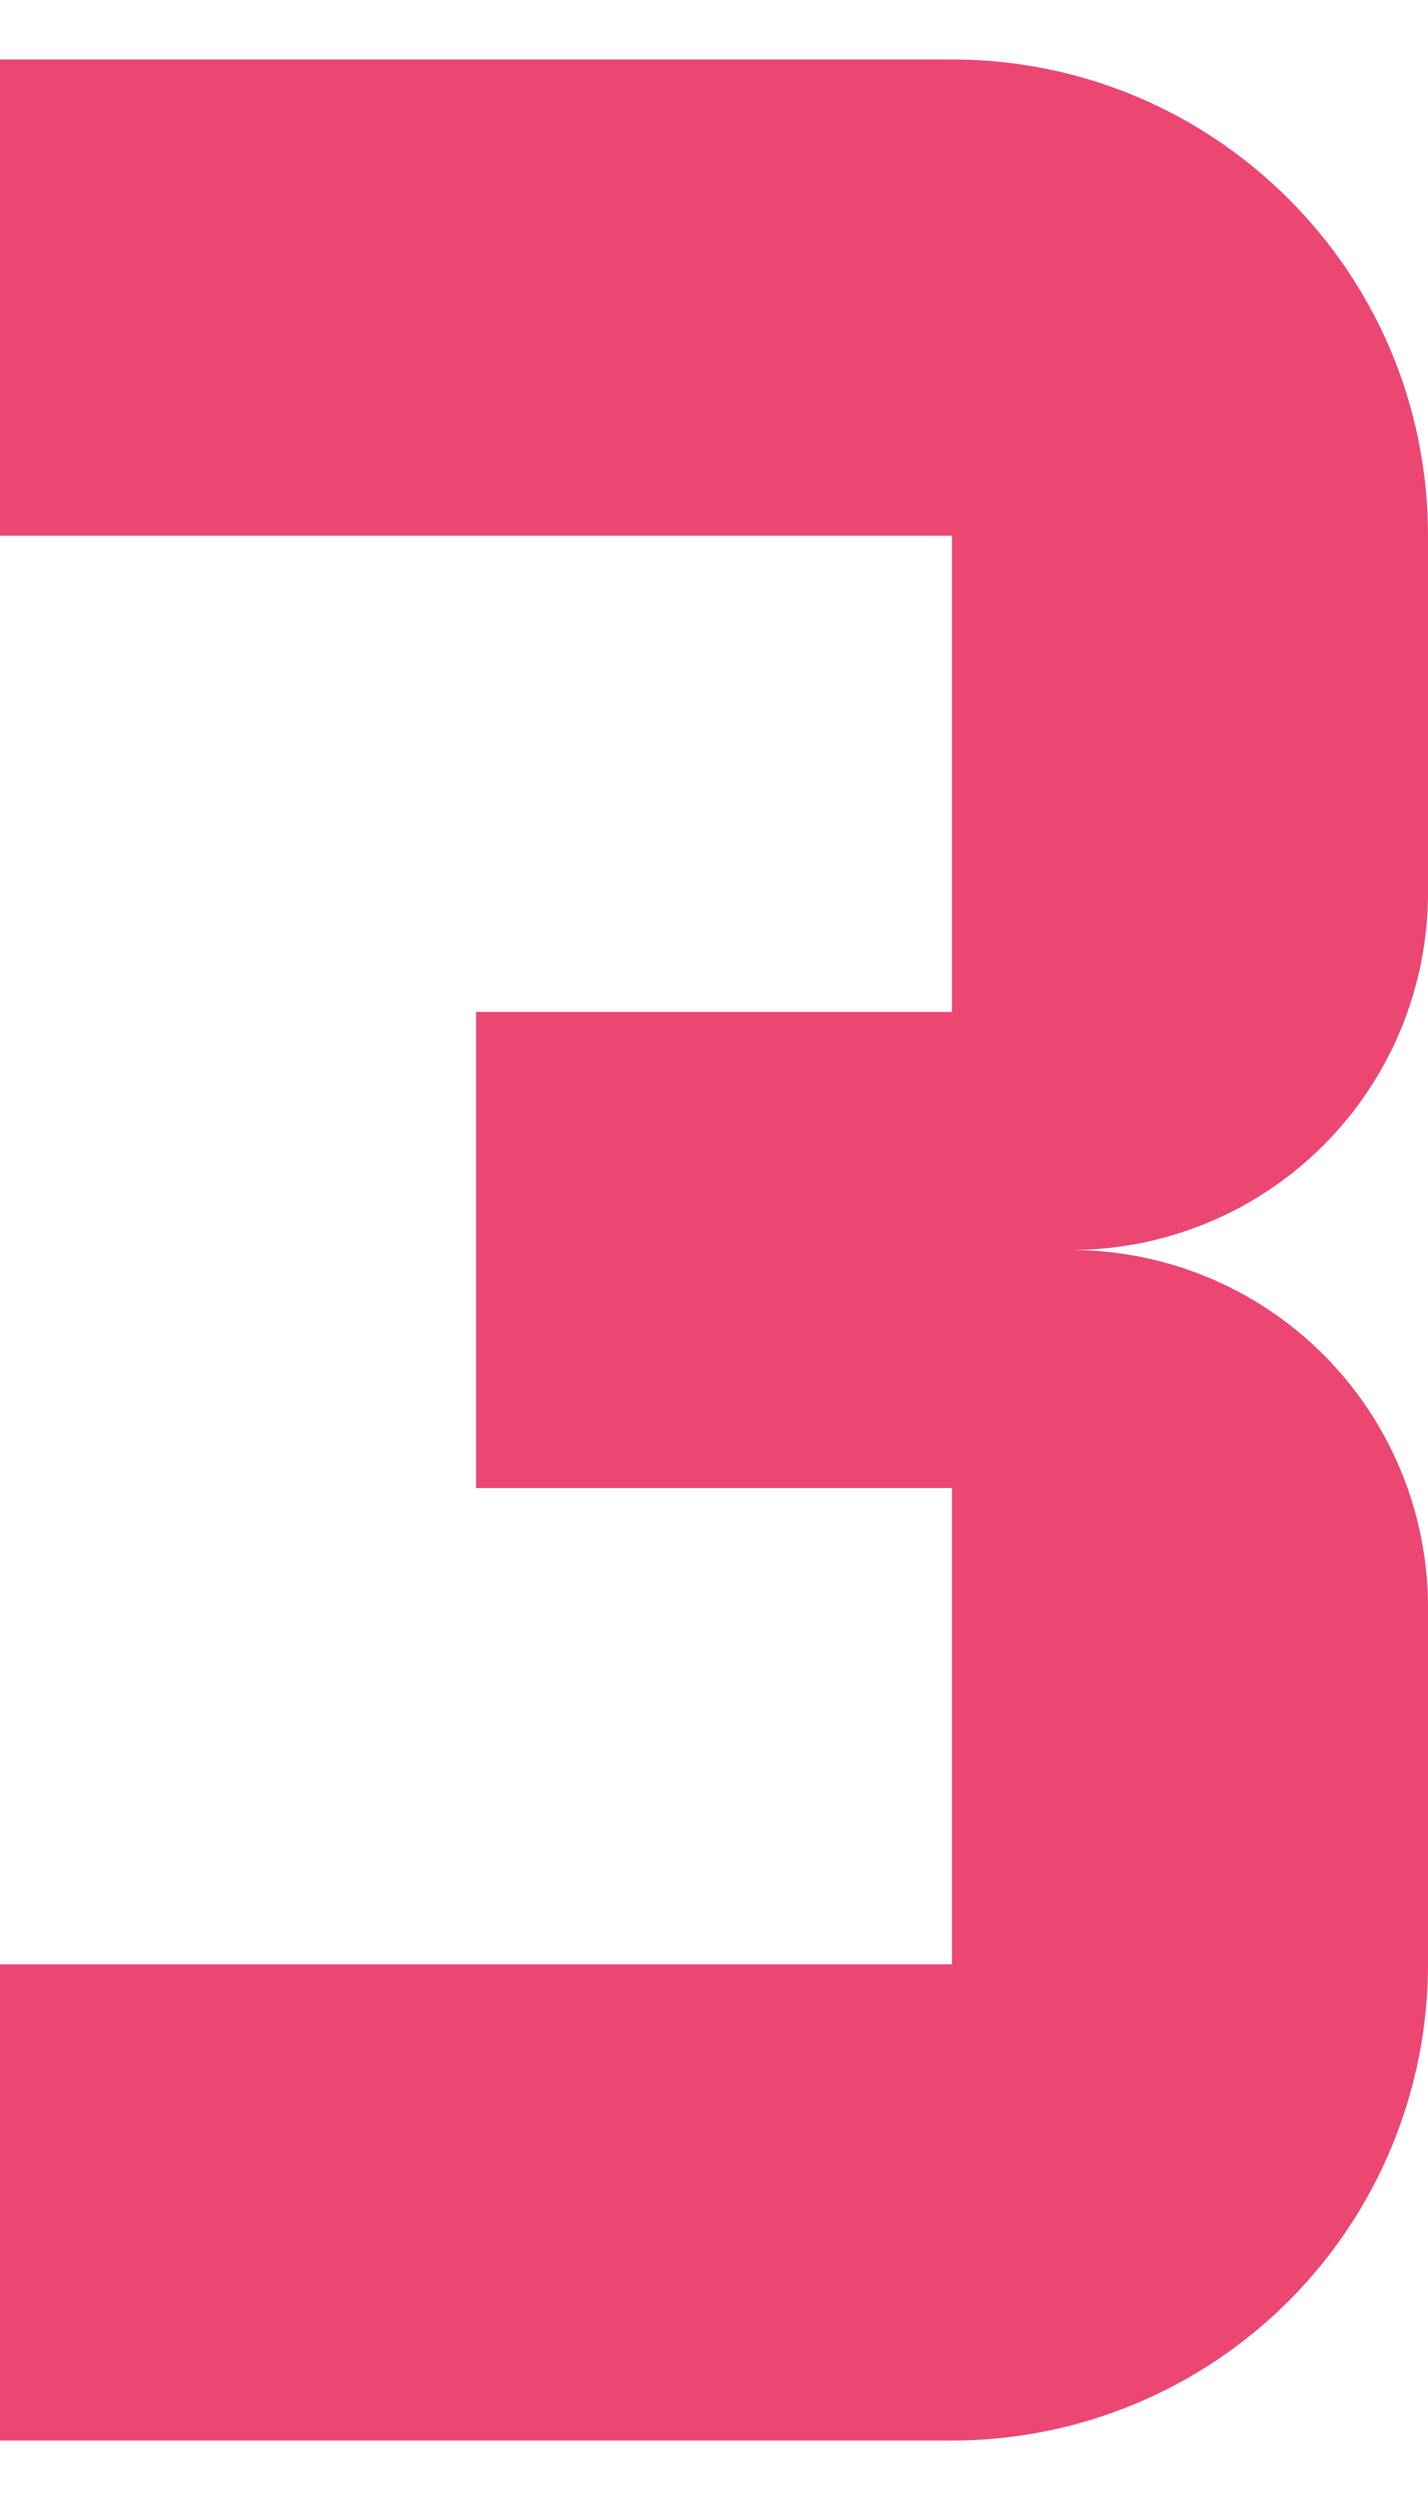
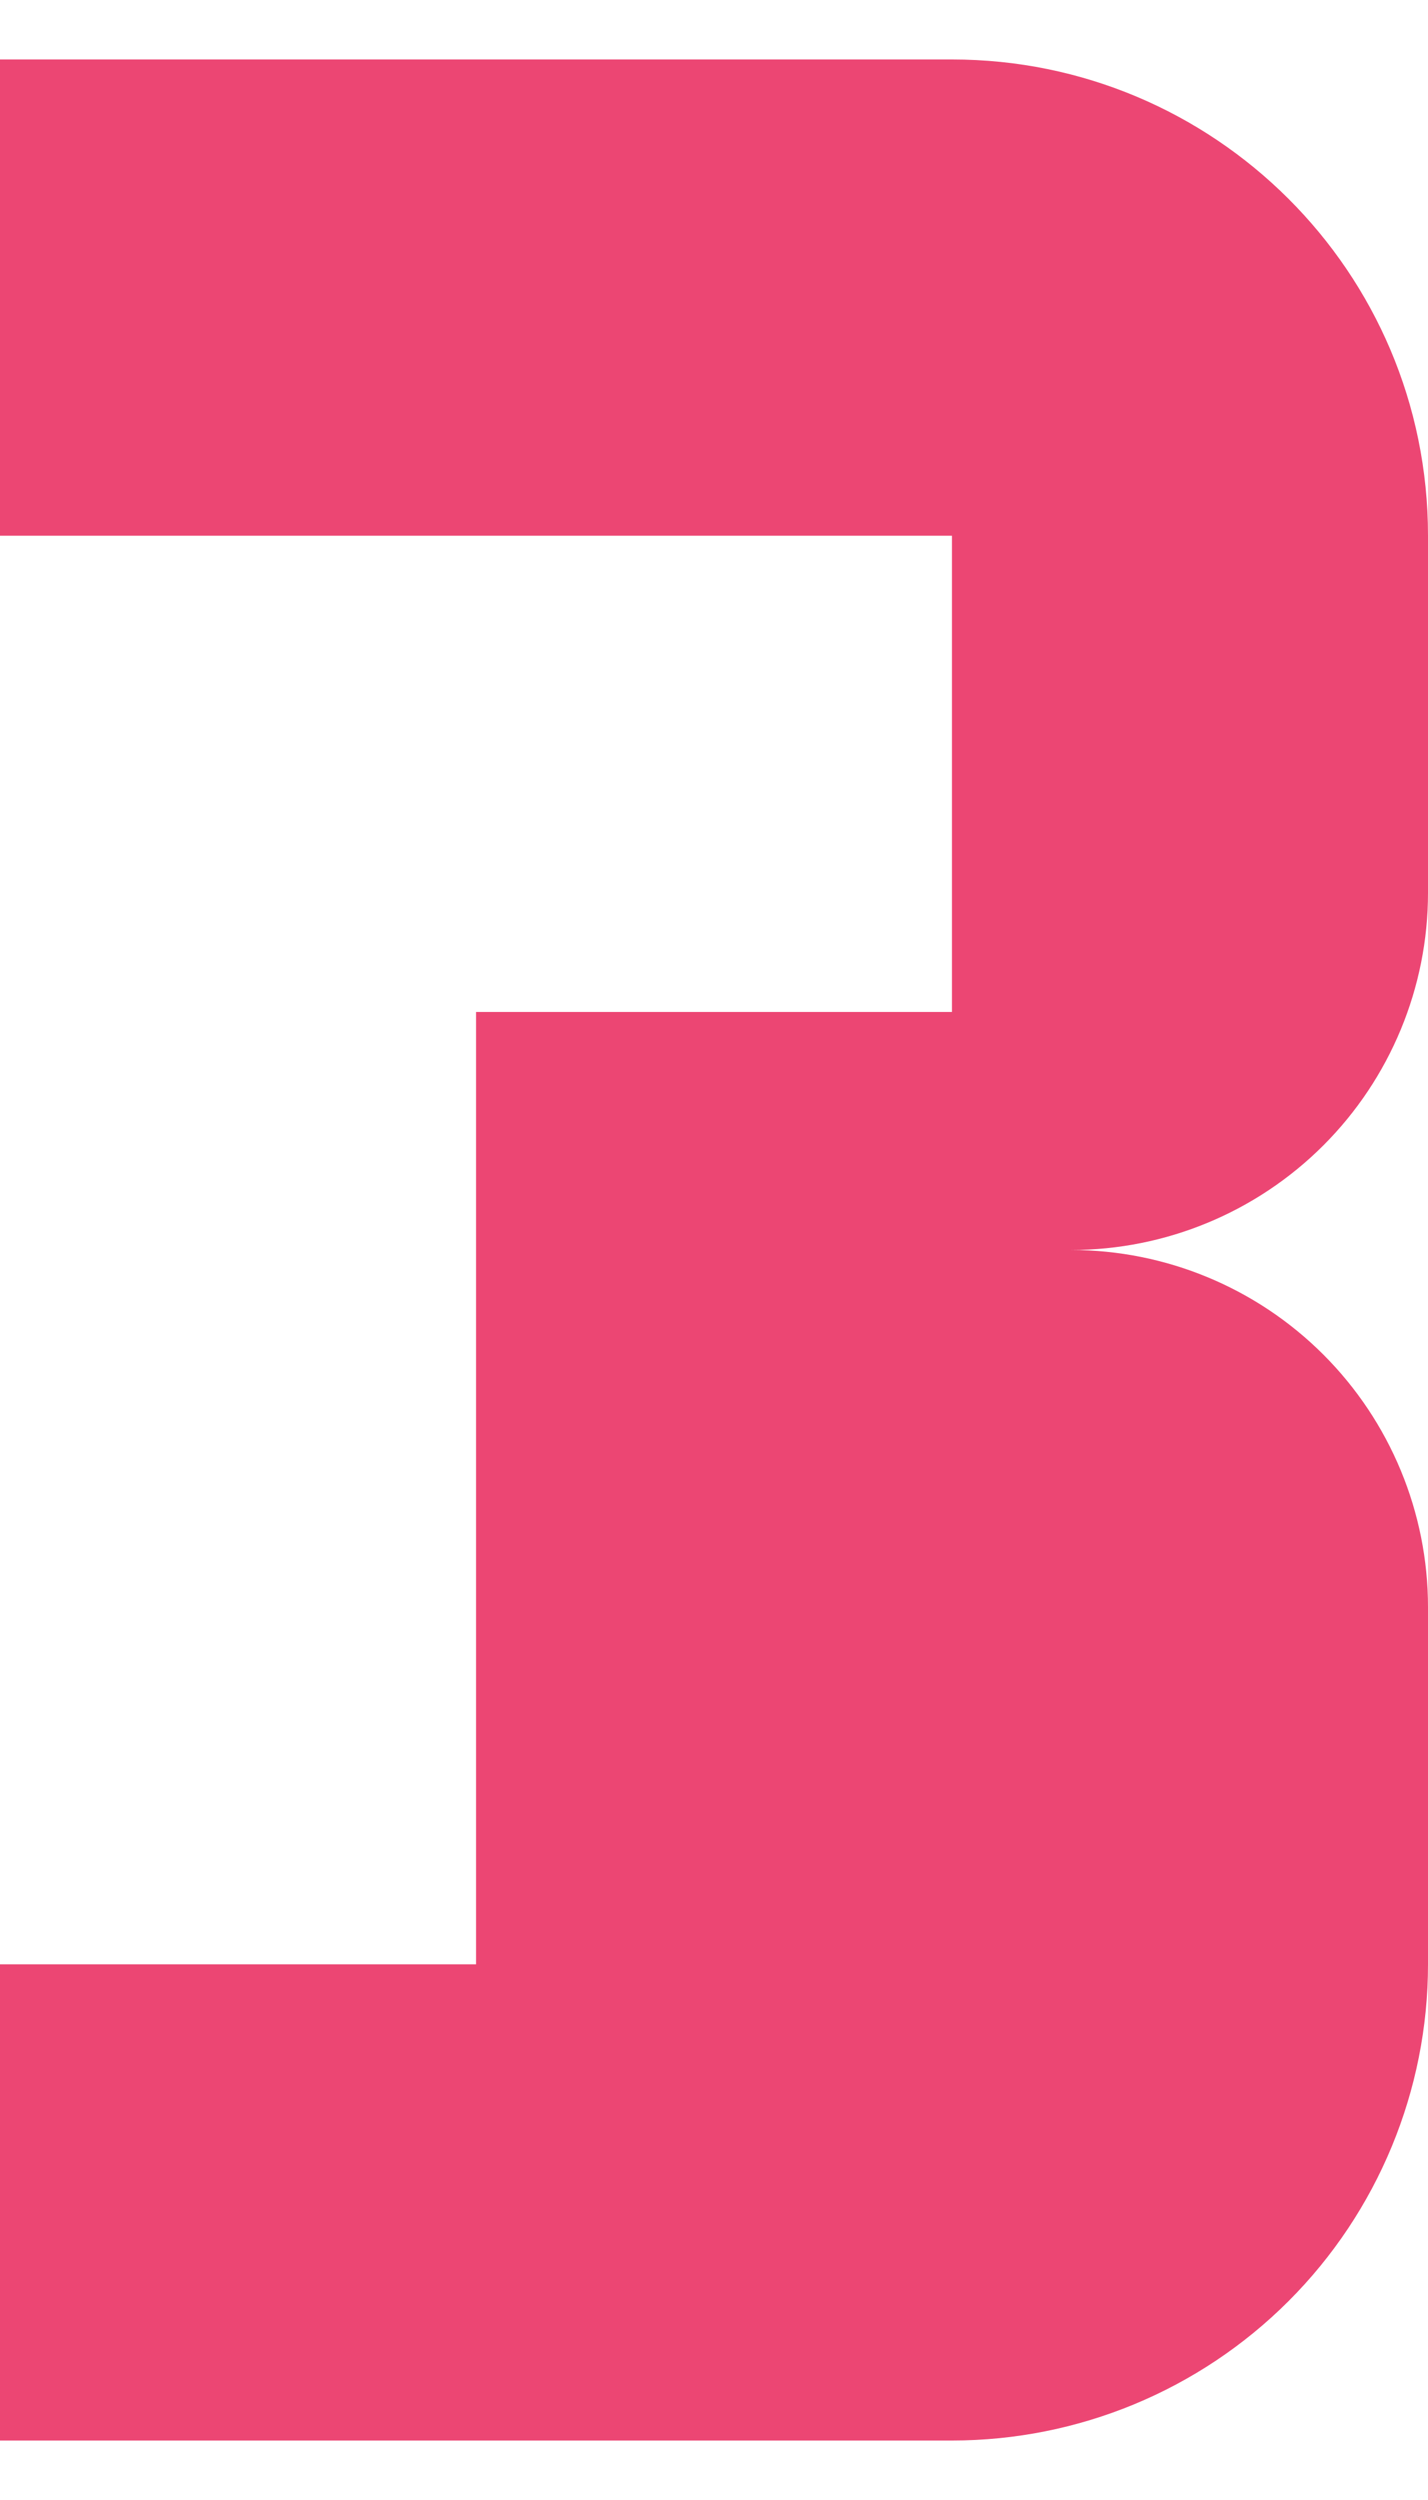
<svg xmlns="http://www.w3.org/2000/svg" fill="none" height="14" viewBox="0 0 8 14" width="8">
-   <path d="M8 11V9C8 8.47 7.789 7.961 7.414 7.586C7.039 7.211 6.53 7 6 7C6.53 7 7.039 6.789 7.414 6.414C7.789 6.039 8 5.53 8 5V3C8 1.52 6.8 0.333 5.333 0.333H0V3H5.333V5.667H2.667V8.333H5.333V11H0V13.667H5.333C6.041 13.667 6.719 13.386 7.219 12.886C7.719 12.386 8 11.707 8 11Z" fill="#EC4673" id="Vector" />
+   <path d="M8 11V9C8 8.47 7.789 7.961 7.414 7.586C7.039 7.211 6.53 7 6 7C6.53 7 7.039 6.789 7.414 6.414C7.789 6.039 8 5.53 8 5V3C8 1.52 6.8 0.333 5.333 0.333H0V3H5.333V5.667H2.667V8.333V11H0V13.667H5.333C6.041 13.667 6.719 13.386 7.219 12.886C7.719 12.386 8 11.707 8 11Z" fill="#EC4673" id="Vector" />
</svg>